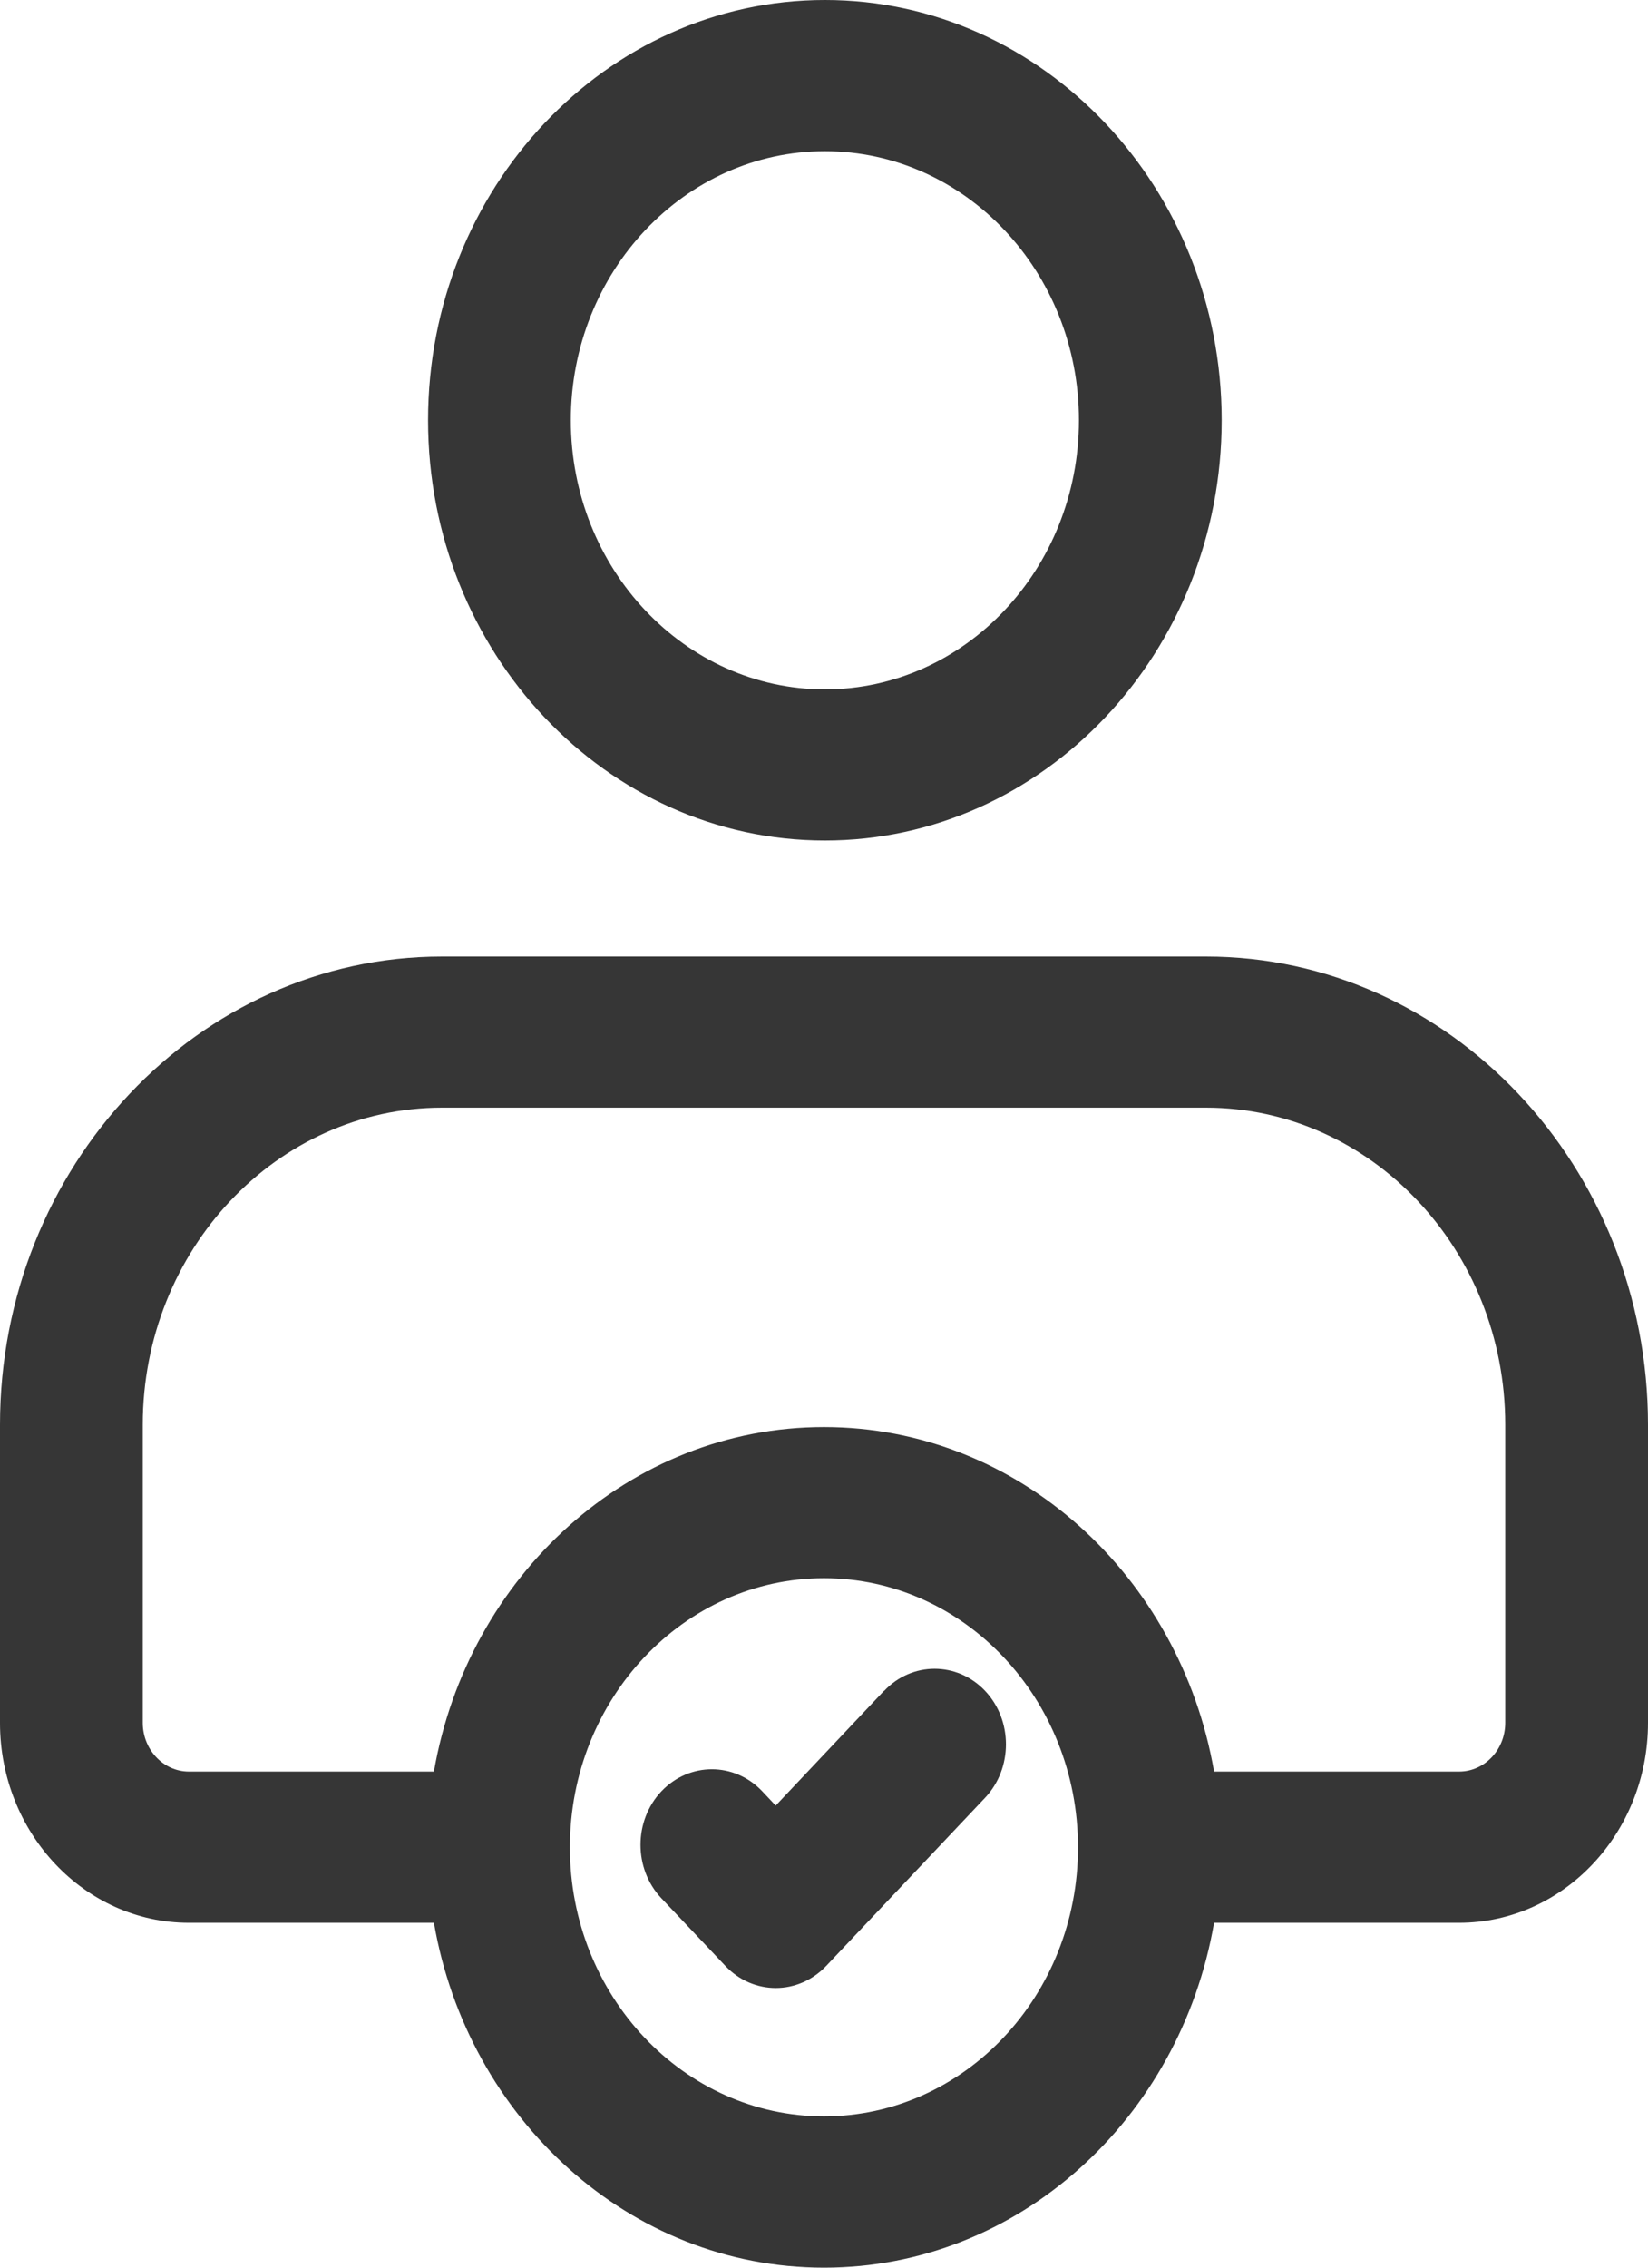
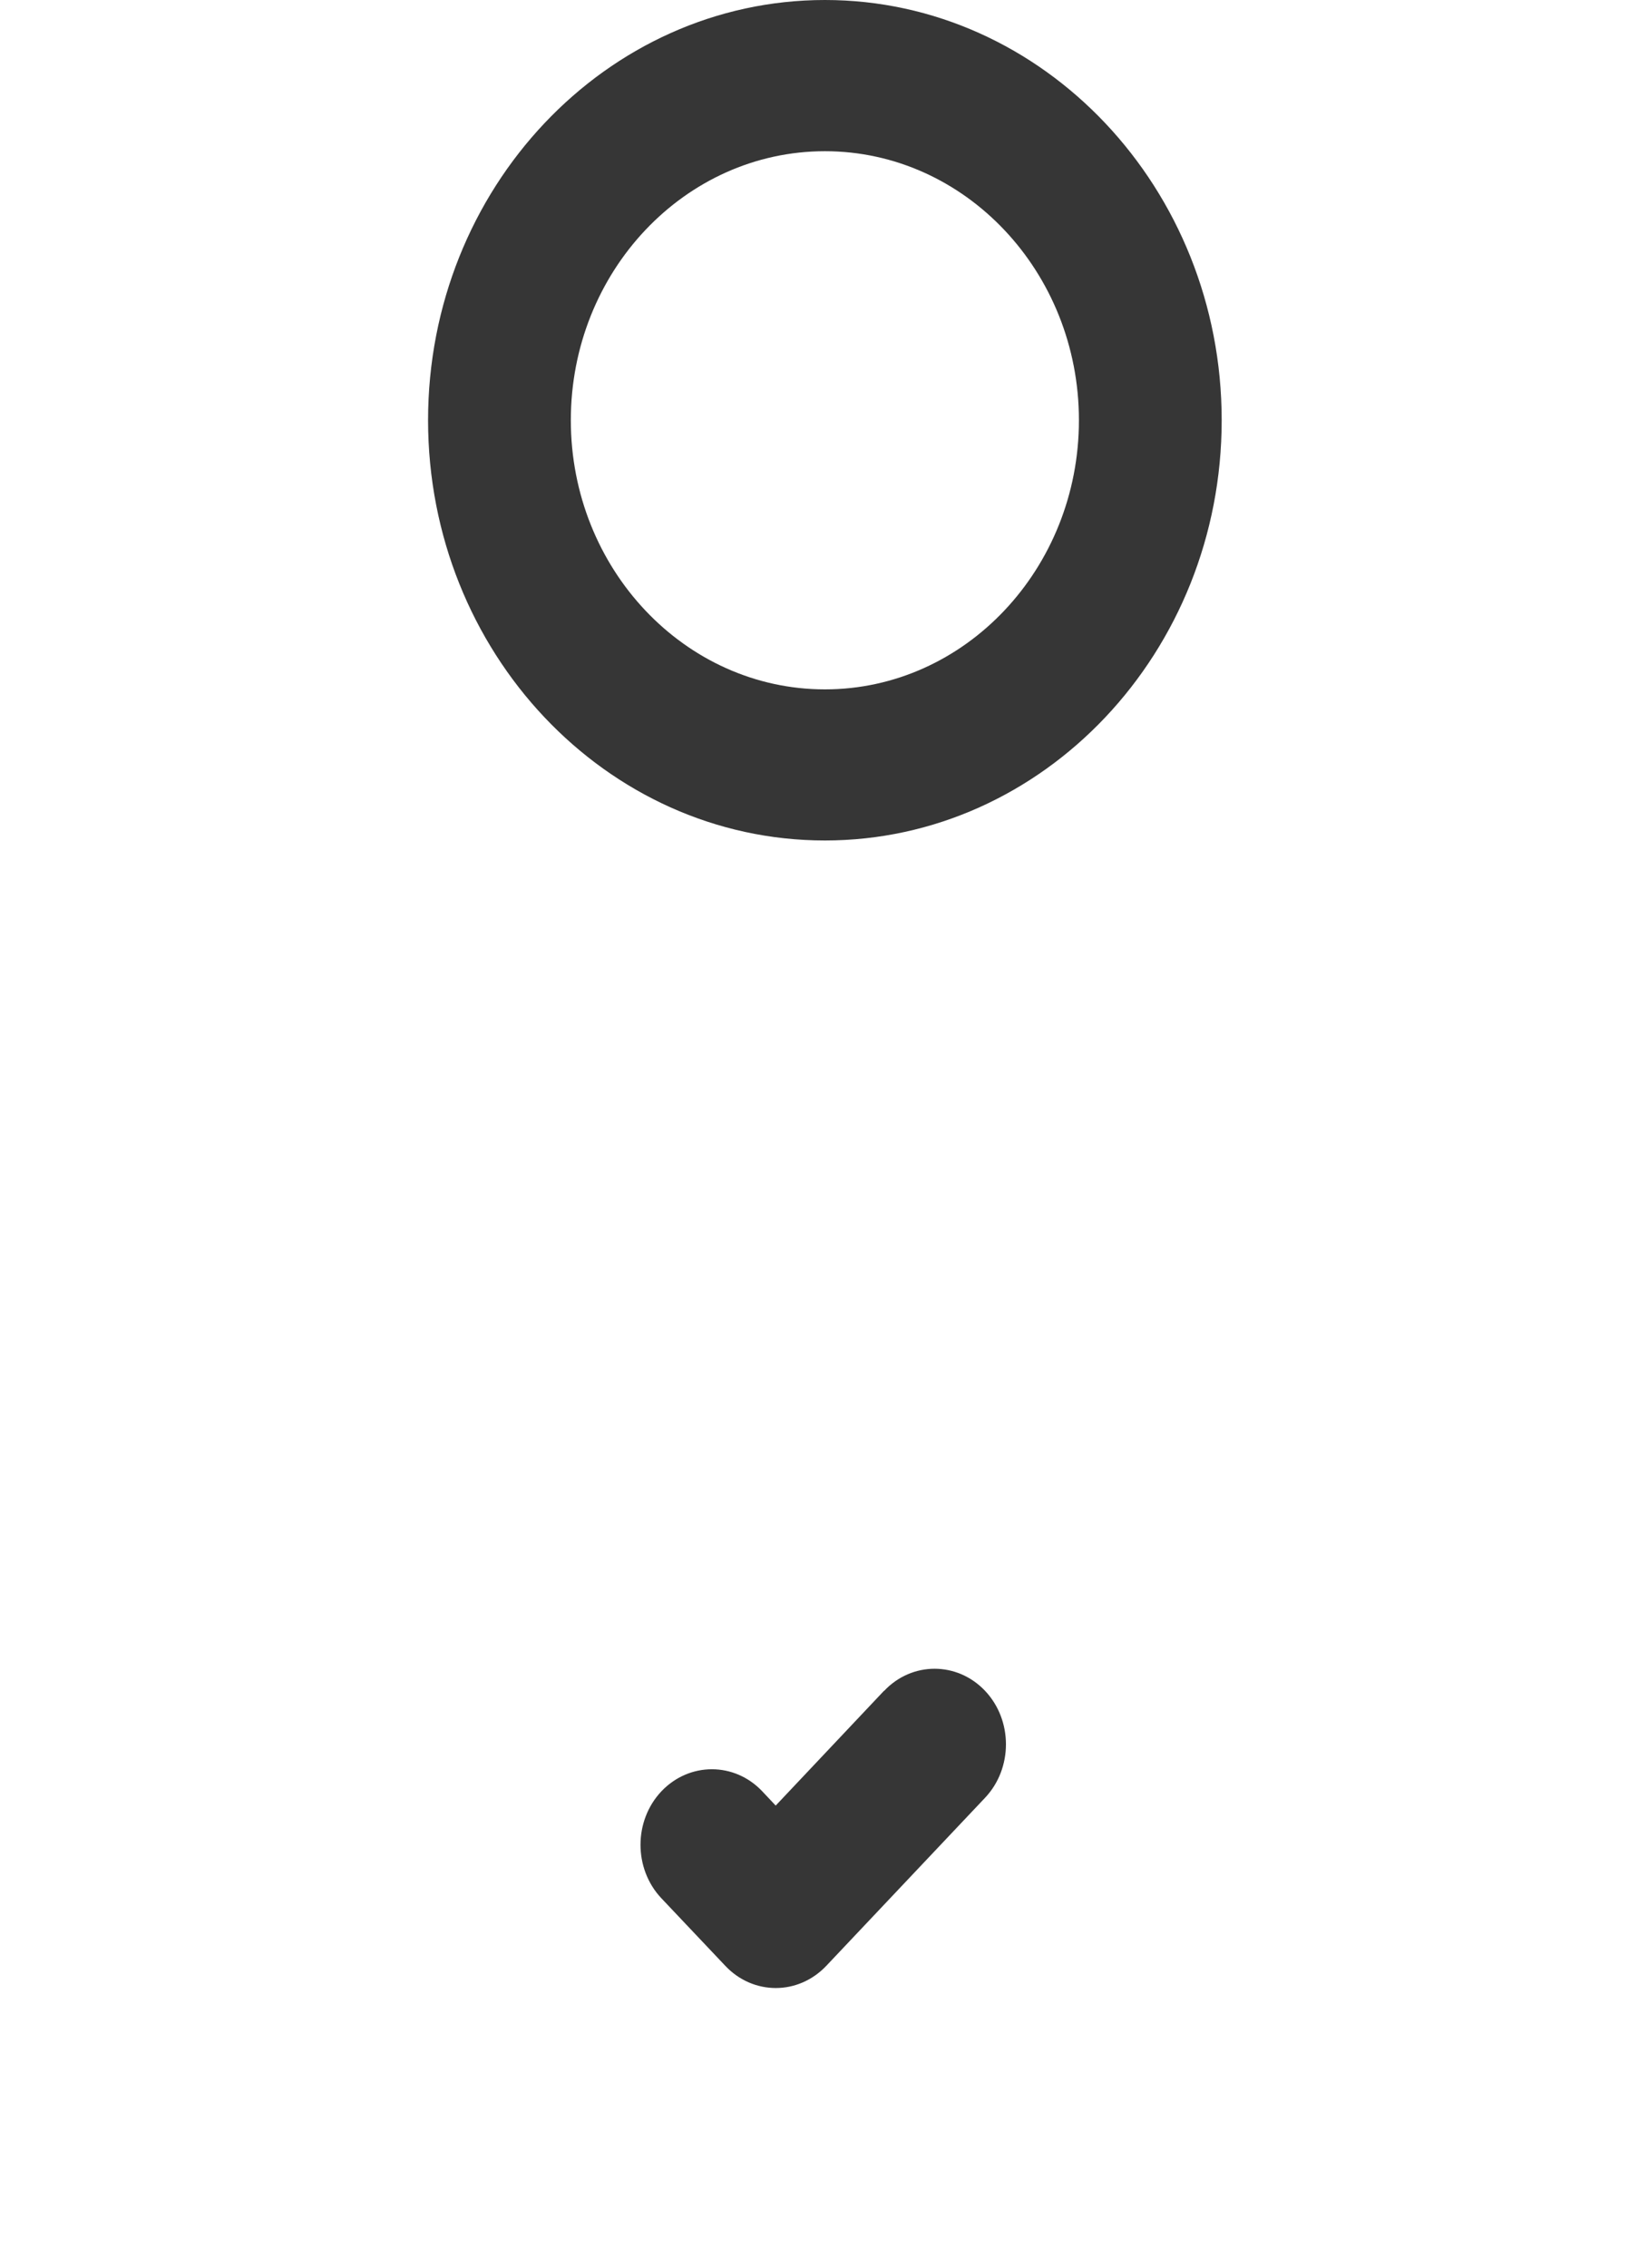
<svg xmlns="http://www.w3.org/2000/svg" width="16" height="22" viewBox="0 0 16 22" fill="none">
-   <path d="M11.708 9.28H4.292C1.925 9.28 0 11.318 0 13.823V16.715C0 17.784 0.823 18.654 1.834 18.654H4.213C4.541 20.553 6.112 22 8 22C9.888 22 11.459 20.555 11.787 18.654H14.166C15.177 18.654 16 17.784 16 16.715V13.823C16 11.319 14.075 9.28 11.708 9.28ZM8 20.532C6.64 20.532 5.533 19.362 5.533 17.922C5.533 16.483 6.639 15.311 8 15.311C9.36 15.311 10.466 16.482 10.466 17.922C10.466 19.361 9.361 20.532 8 20.532ZM14.614 16.714C14.614 16.975 14.413 17.187 14.166 17.187H11.787C11.458 15.29 9.887 13.845 8 13.845C6.114 13.845 4.542 15.289 4.213 17.187H1.834C1.587 17.187 1.386 16.974 1.386 16.714V13.822C1.386 12.126 2.69 10.746 4.292 10.746H11.708C13.31 10.746 14.614 12.125 14.614 13.822V16.714Z" fill="#363636" />
  <path d="M8.009 8.154C10.132 8.154 11.861 6.326 11.861 4.077C11.861 1.83 10.133 0 8.009 0C5.885 0 4.156 1.829 4.156 4.077C4.156 6.325 5.884 8.154 8.009 8.154ZM8.009 1.467C9.368 1.467 10.475 2.637 10.475 4.077C10.475 5.516 9.369 6.688 8.009 6.688C6.649 6.688 5.542 5.517 5.542 4.077C5.542 2.638 6.648 1.467 8.009 1.467Z" fill="#363636" />
  <path d="M8.582 16.404L7.531 17.517L7.401 17.379C7.131 17.093 6.692 17.093 6.421 17.379C6.151 17.665 6.151 18.13 6.421 18.416L7.042 19.072C7.177 19.215 7.354 19.287 7.532 19.287C7.709 19.287 7.886 19.215 8.022 19.072L9.564 17.441C9.834 17.155 9.834 16.69 9.564 16.404C9.293 16.118 8.854 16.118 8.584 16.404L8.582 16.404Z" fill="#363636" />
</svg>